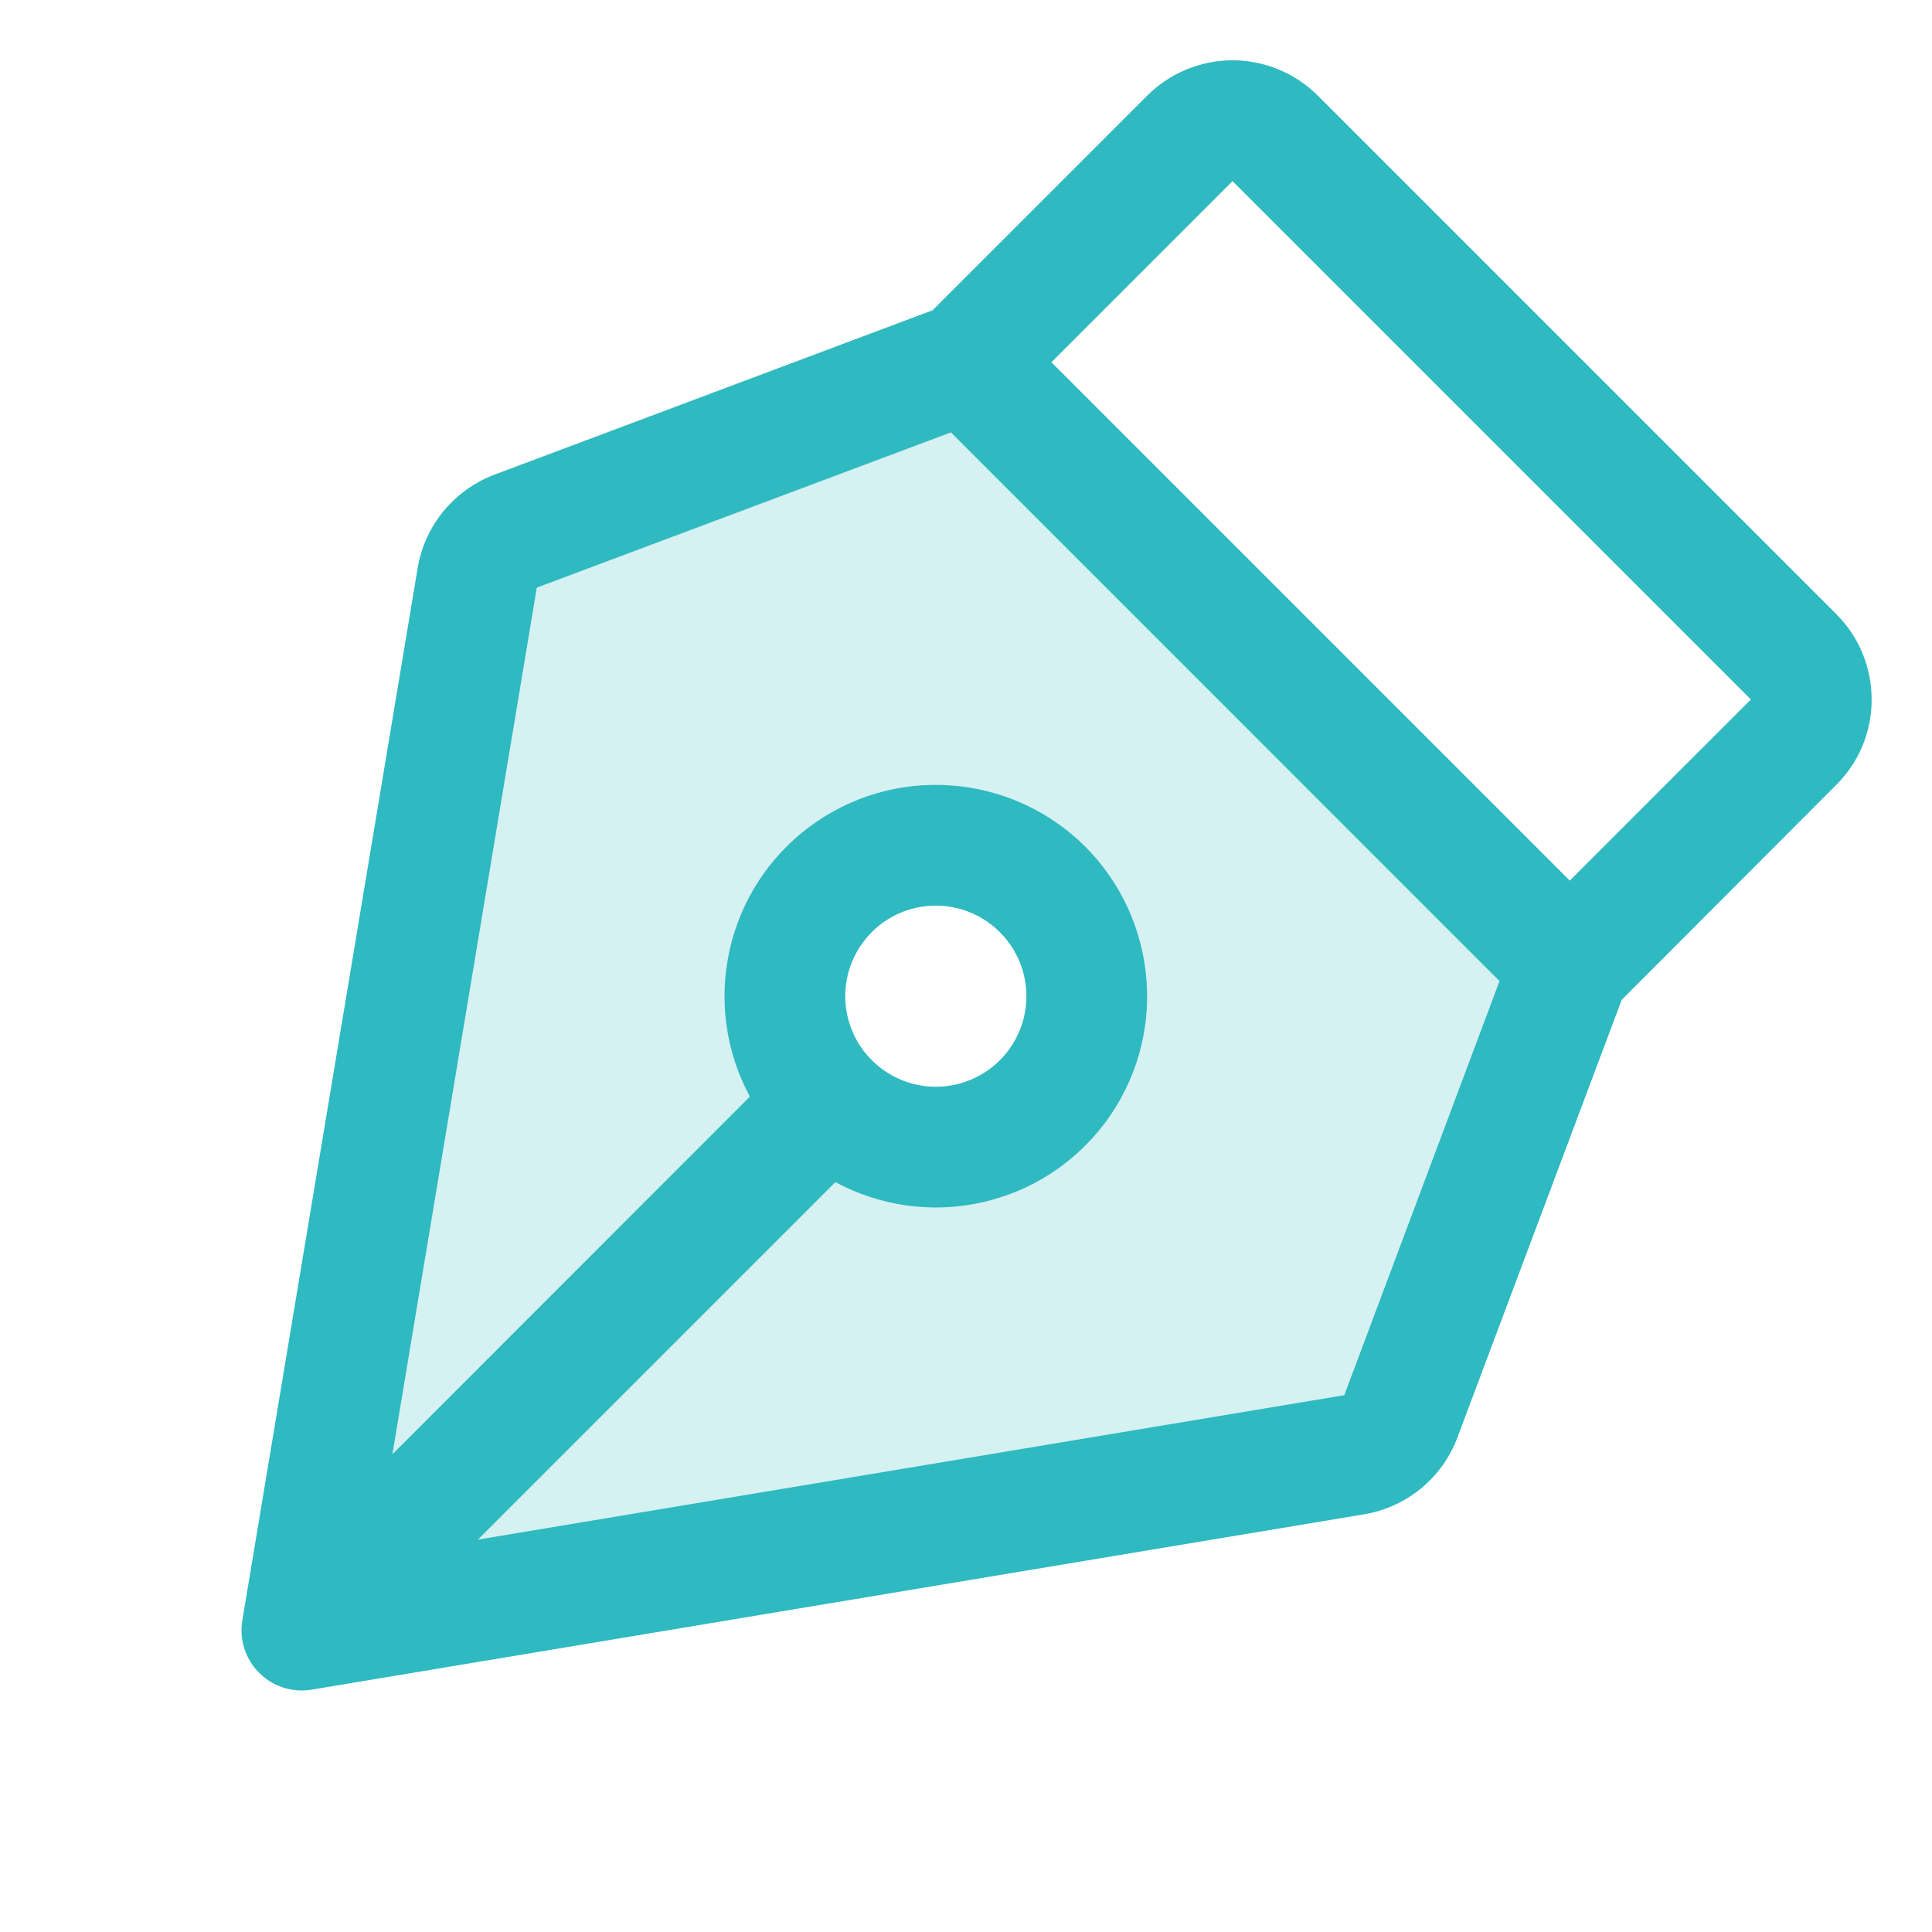
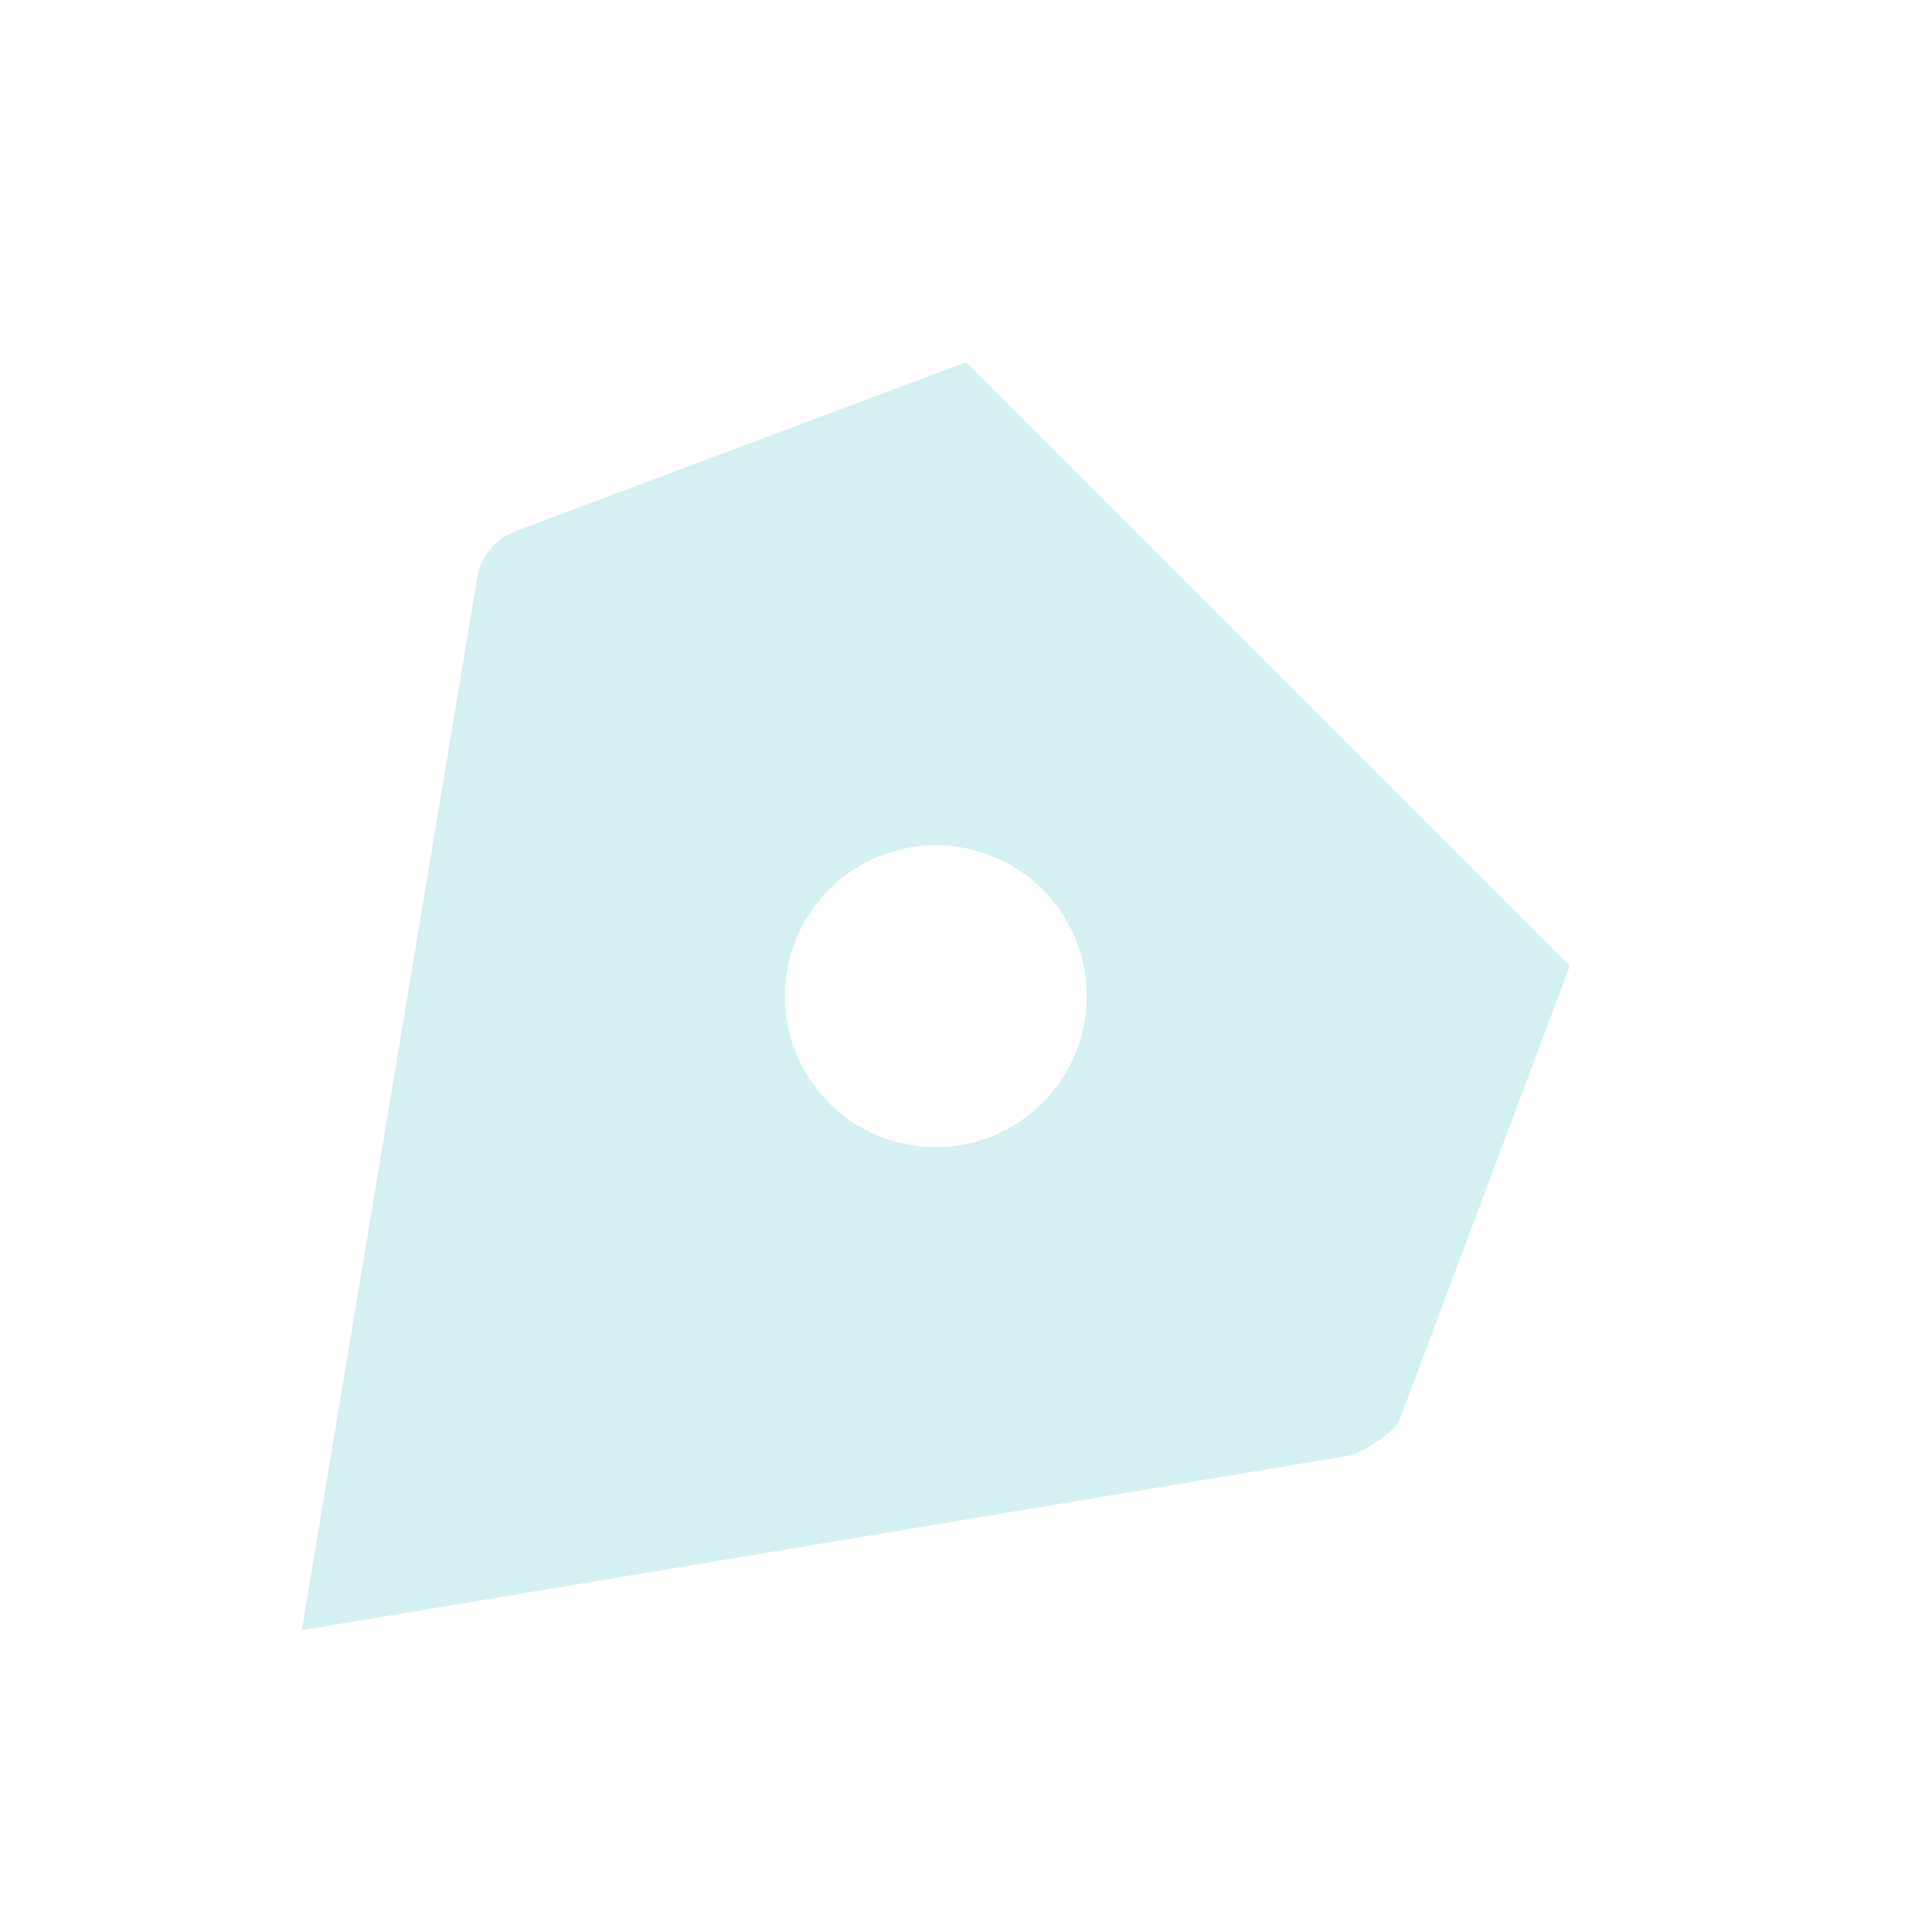
<svg xmlns="http://www.w3.org/2000/svg" width="20" height="20" viewBox="0 0 20 20" fill="none">
-   <path opacity="0.2" d="M10 3.75L5.338 5.498C5.235 5.537 5.144 5.602 5.075 5.686C5.005 5.771 4.959 5.872 4.941 5.98L3.125 16.875L14.02 15.059C14.128 15.041 14.229 14.995 14.314 14.925C14.398 14.856 14.463 14.765 14.502 14.662L16.25 10L10 3.75ZM9.688 11.875C9.378 11.875 9.076 11.783 8.819 11.612C8.562 11.44 8.362 11.196 8.244 10.91C8.126 10.625 8.095 10.311 8.155 10.008C8.215 9.705 8.364 9.426 8.583 9.208C8.801 8.989 9.08 8.84 9.383 8.78C9.686 8.72 10 8.751 10.285 8.869C10.571 8.987 10.815 9.187 10.987 9.444C11.158 9.701 11.25 10.004 11.25 10.312C11.25 10.727 11.085 11.124 10.792 11.417C10.499 11.71 10.102 11.875 9.688 11.875Z" fill="#2FB9C0" />
-   <path d="M19.375 7.241C19.375 7.076 19.343 6.914 19.28 6.762C19.218 6.61 19.125 6.473 19.009 6.357L13.643 0.991C13.527 0.875 13.389 0.782 13.237 0.72C13.086 0.657 12.923 0.624 12.759 0.624C12.595 0.624 12.432 0.657 12.28 0.72C12.129 0.782 11.991 0.875 11.875 0.991L9.654 3.212L5.123 4.912C4.917 4.989 4.735 5.119 4.594 5.288C4.454 5.457 4.361 5.661 4.324 5.877L2.509 16.772C2.494 16.861 2.498 16.953 2.522 17.041C2.546 17.128 2.589 17.209 2.648 17.279C2.707 17.348 2.78 17.404 2.862 17.442C2.944 17.48 3.034 17.5 3.125 17.5C3.16 17.5 3.194 17.497 3.228 17.491L14.122 15.676C14.338 15.64 14.541 15.547 14.711 15.408C14.88 15.268 15.01 15.087 15.087 14.881L16.788 10.35L19.009 8.125C19.125 8.009 19.218 7.871 19.281 7.72C19.343 7.568 19.376 7.405 19.375 7.241ZM13.916 14.443L4.947 15.938L8.648 12.237C9.11 12.486 9.647 12.562 10.16 12.448C10.673 12.335 11.128 12.041 11.442 11.619C11.756 11.198 11.908 10.678 11.869 10.154C11.831 9.63 11.606 9.137 11.235 8.765C10.863 8.394 10.37 8.169 9.846 8.131C9.322 8.092 8.802 8.244 8.381 8.558C7.959 8.872 7.665 9.327 7.552 9.84C7.438 10.353 7.513 10.89 7.763 11.352L4.062 15.055L5.557 6.083L9.844 4.476L15.523 10.156L13.916 14.443ZM8.75 10.312C8.75 10.127 8.805 9.946 8.908 9.792C9.011 9.637 9.157 9.517 9.329 9.446C9.5 9.375 9.689 9.357 9.87 9.393C10.052 9.429 10.219 9.518 10.35 9.65C10.482 9.781 10.571 9.948 10.607 10.13C10.643 10.311 10.625 10.5 10.554 10.671C10.483 10.843 10.363 10.989 10.208 11.092C10.054 11.195 9.873 11.25 9.687 11.25C9.439 11.25 9.2 11.151 9.025 10.975C8.849 10.8 8.75 10.561 8.75 10.312ZM16.25 9.116L10.884 3.75L12.759 1.875L18.125 7.241L16.25 9.116Z" fill="#2FB9C0" />
+   <path opacity="0.2" d="M10 3.75L5.338 5.498C5.235 5.537 5.144 5.602 5.075 5.686C5.005 5.771 4.959 5.872 4.941 5.98L3.125 16.875L14.02 15.059C14.398 14.856 14.463 14.765 14.502 14.662L16.25 10L10 3.75ZM9.688 11.875C9.378 11.875 9.076 11.783 8.819 11.612C8.562 11.44 8.362 11.196 8.244 10.91C8.126 10.625 8.095 10.311 8.155 10.008C8.215 9.705 8.364 9.426 8.583 9.208C8.801 8.989 9.08 8.84 9.383 8.78C9.686 8.72 10 8.751 10.285 8.869C10.571 8.987 10.815 9.187 10.987 9.444C11.158 9.701 11.25 10.004 11.25 10.312C11.25 10.727 11.085 11.124 10.792 11.417C10.499 11.71 10.102 11.875 9.688 11.875Z" fill="#2FB9C0" />
</svg>